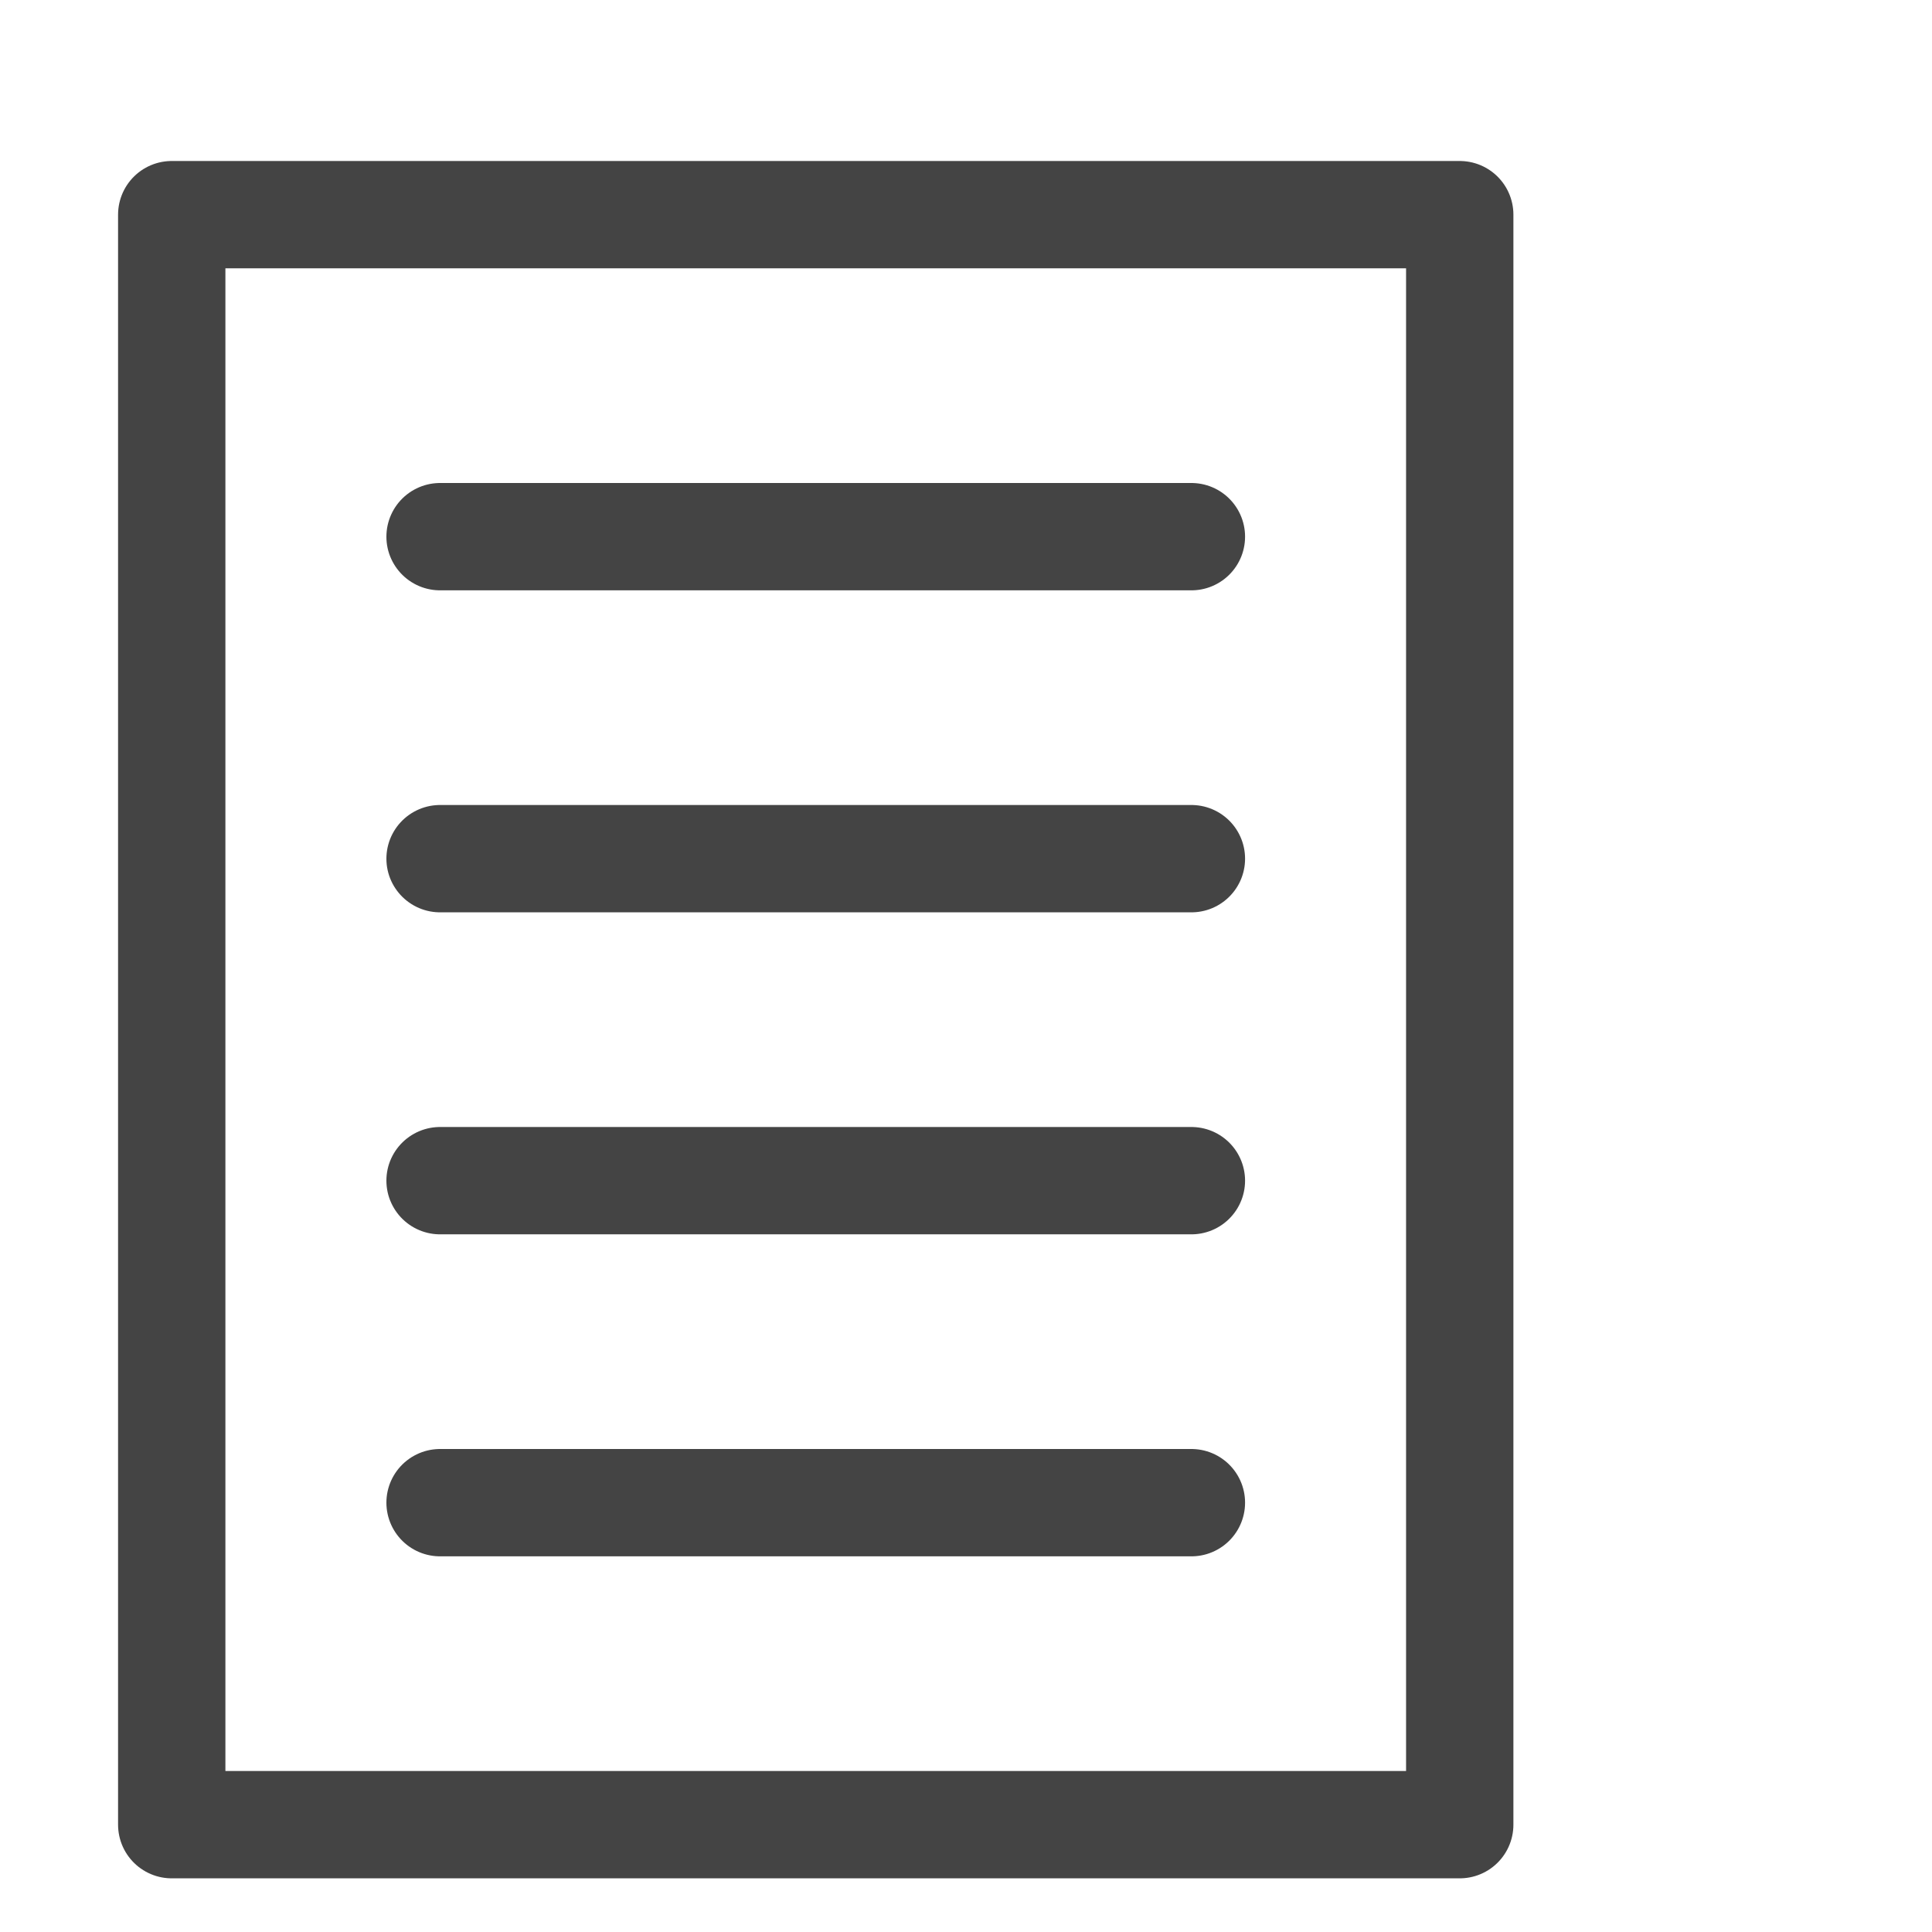
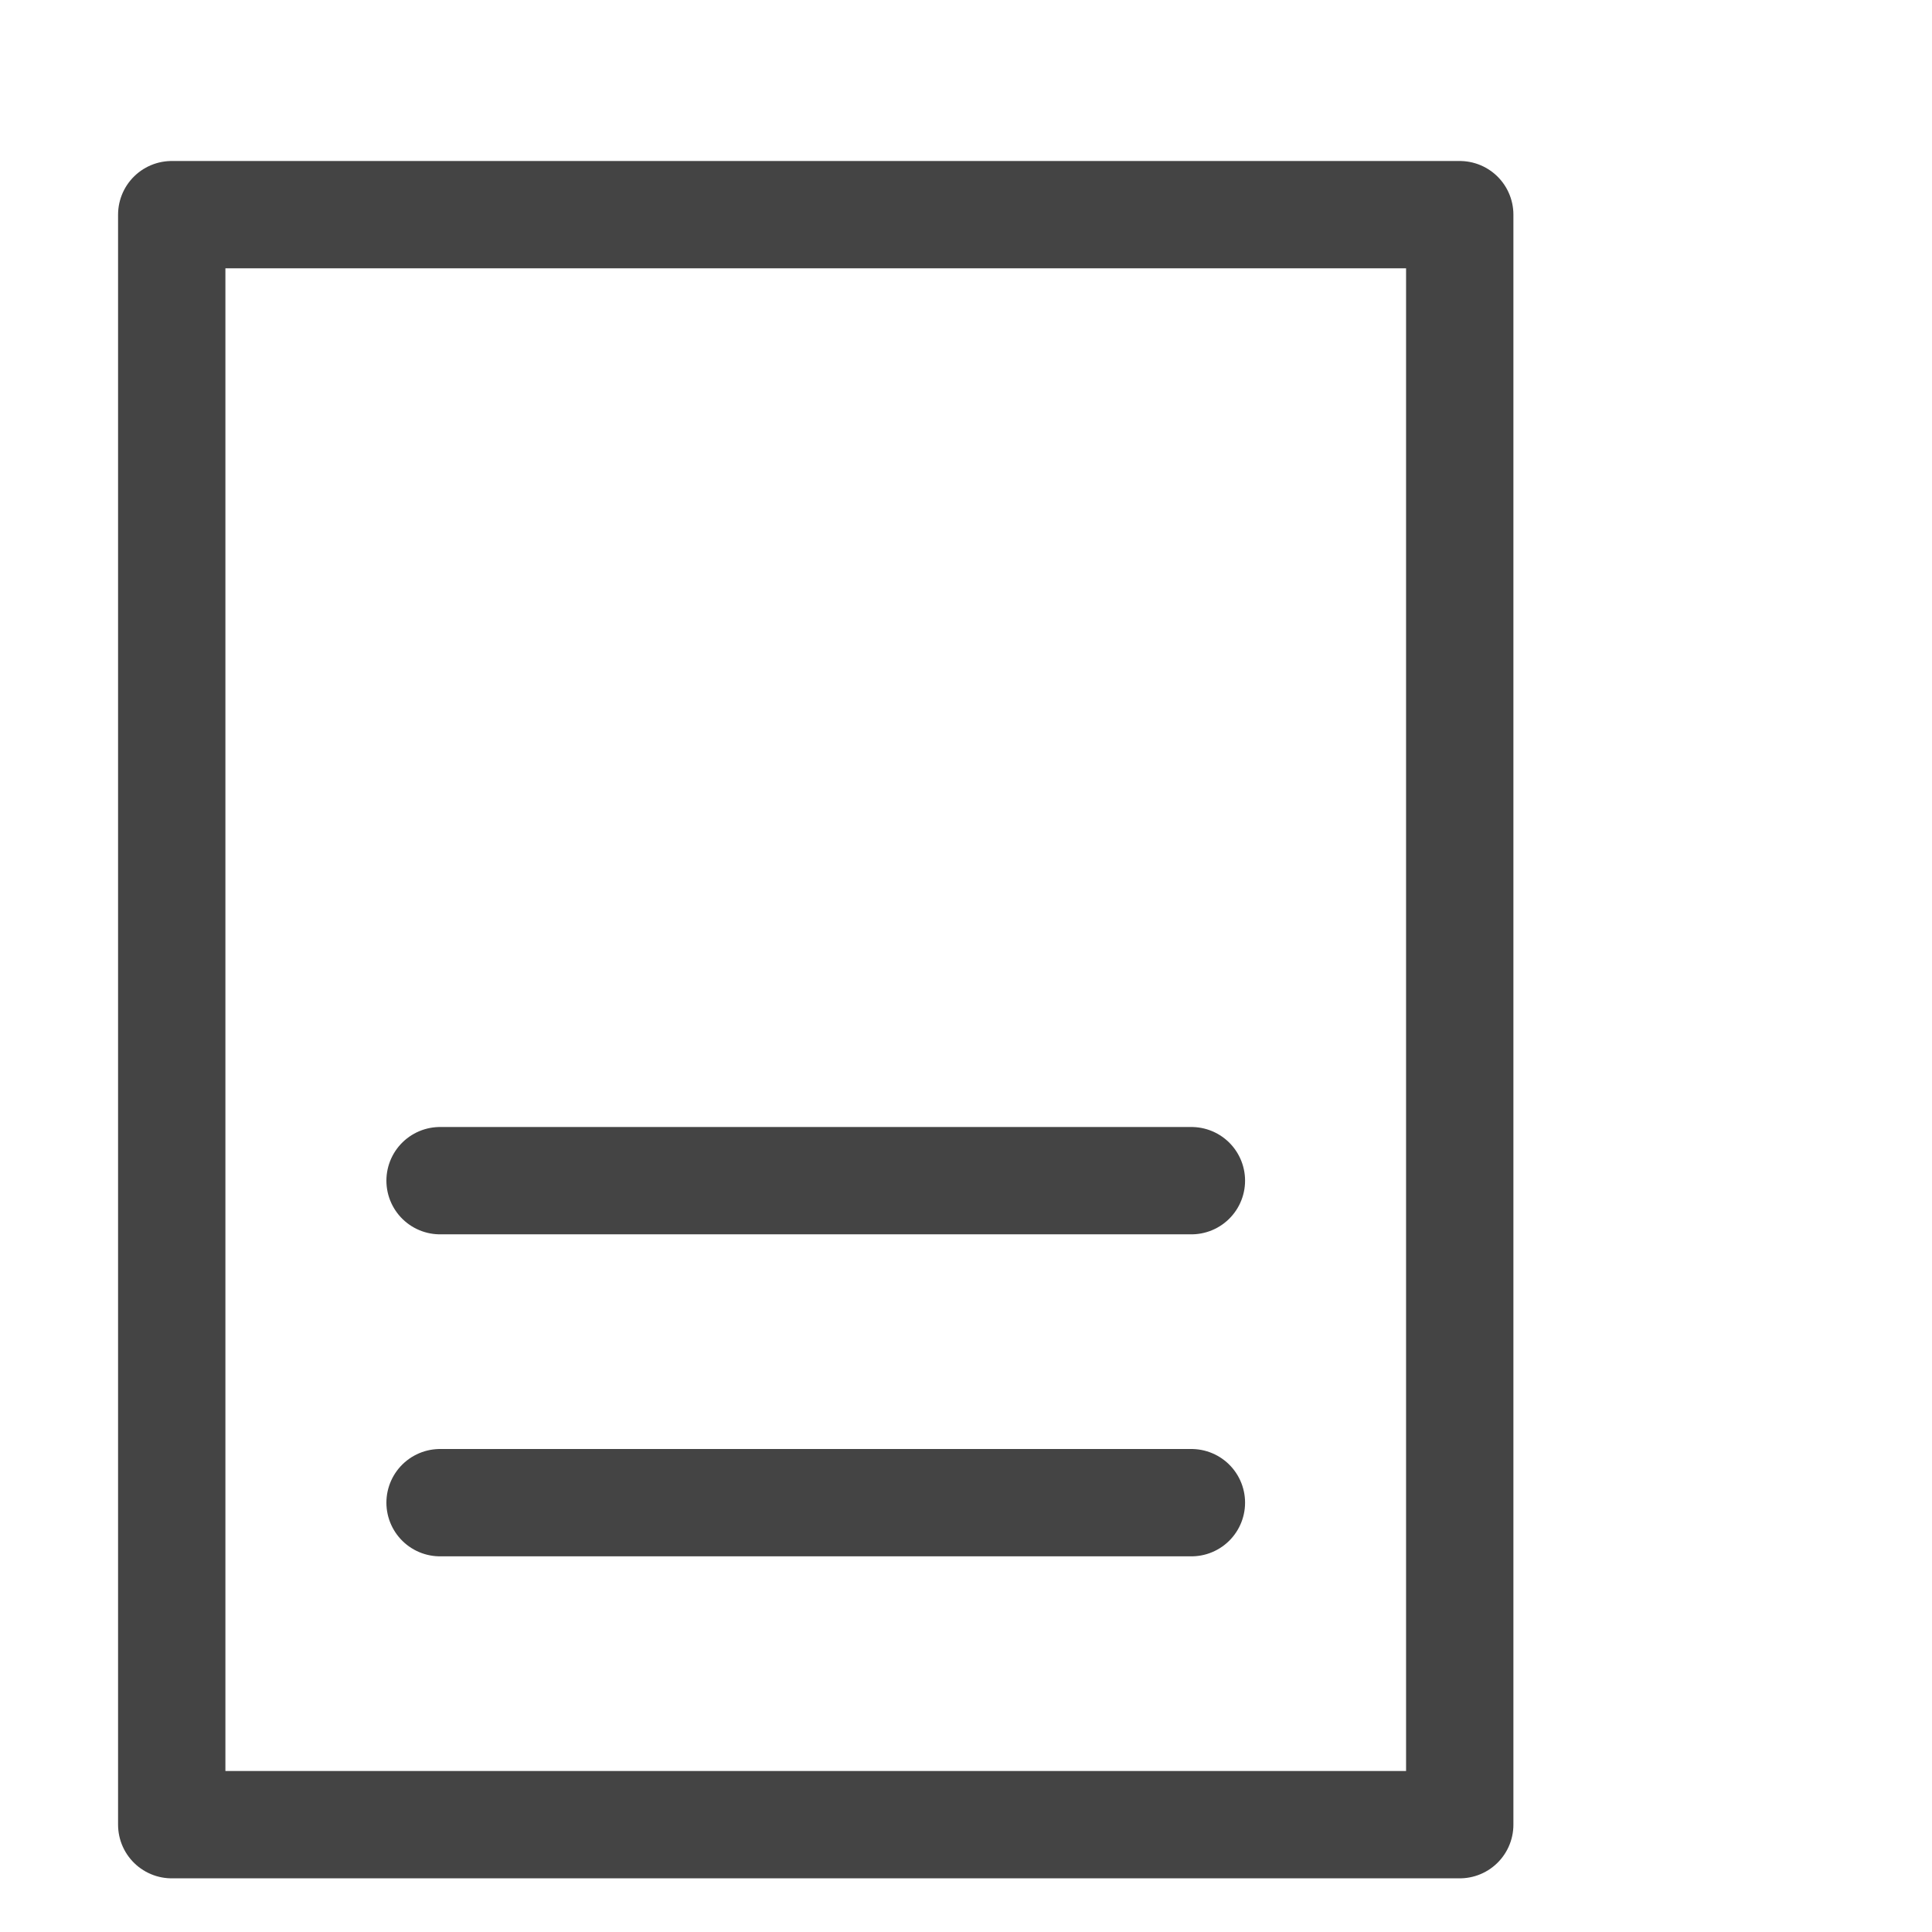
<svg xmlns="http://www.w3.org/2000/svg" version="1.1" id="Layer_1" x="0px" y="0px" viewBox="0 0 18 18" enable-background="new 0 0 18 18" xml:space="preserve">
  <g>
    <polyline fill="none" stroke="#444444" stroke-linecap="round" stroke-linejoin="round" points="13.6,2 1.6,2 1.6,17 13.6,17    13.6,2  " />
-     <line fill="none" stroke="#444444" stroke-linecap="round" stroke-linejoin="round" x1="4.1" y1="8" x2="11.1" y2="8" />
-     <line fill="none" stroke="#444444" stroke-linecap="round" stroke-linejoin="round" x1="11.1" y1="5" x2="4.1" y2="5" />
    <line fill="none" stroke="#444444" stroke-linecap="round" stroke-linejoin="round" x1="11.1" y1="11" x2="4.1" y2="11" />
    <line fill="none" stroke="#444444" stroke-linecap="round" stroke-linejoin="round" x1="4.1" y1="14" x2="11.1" y2="14" />
  </g>
</svg>